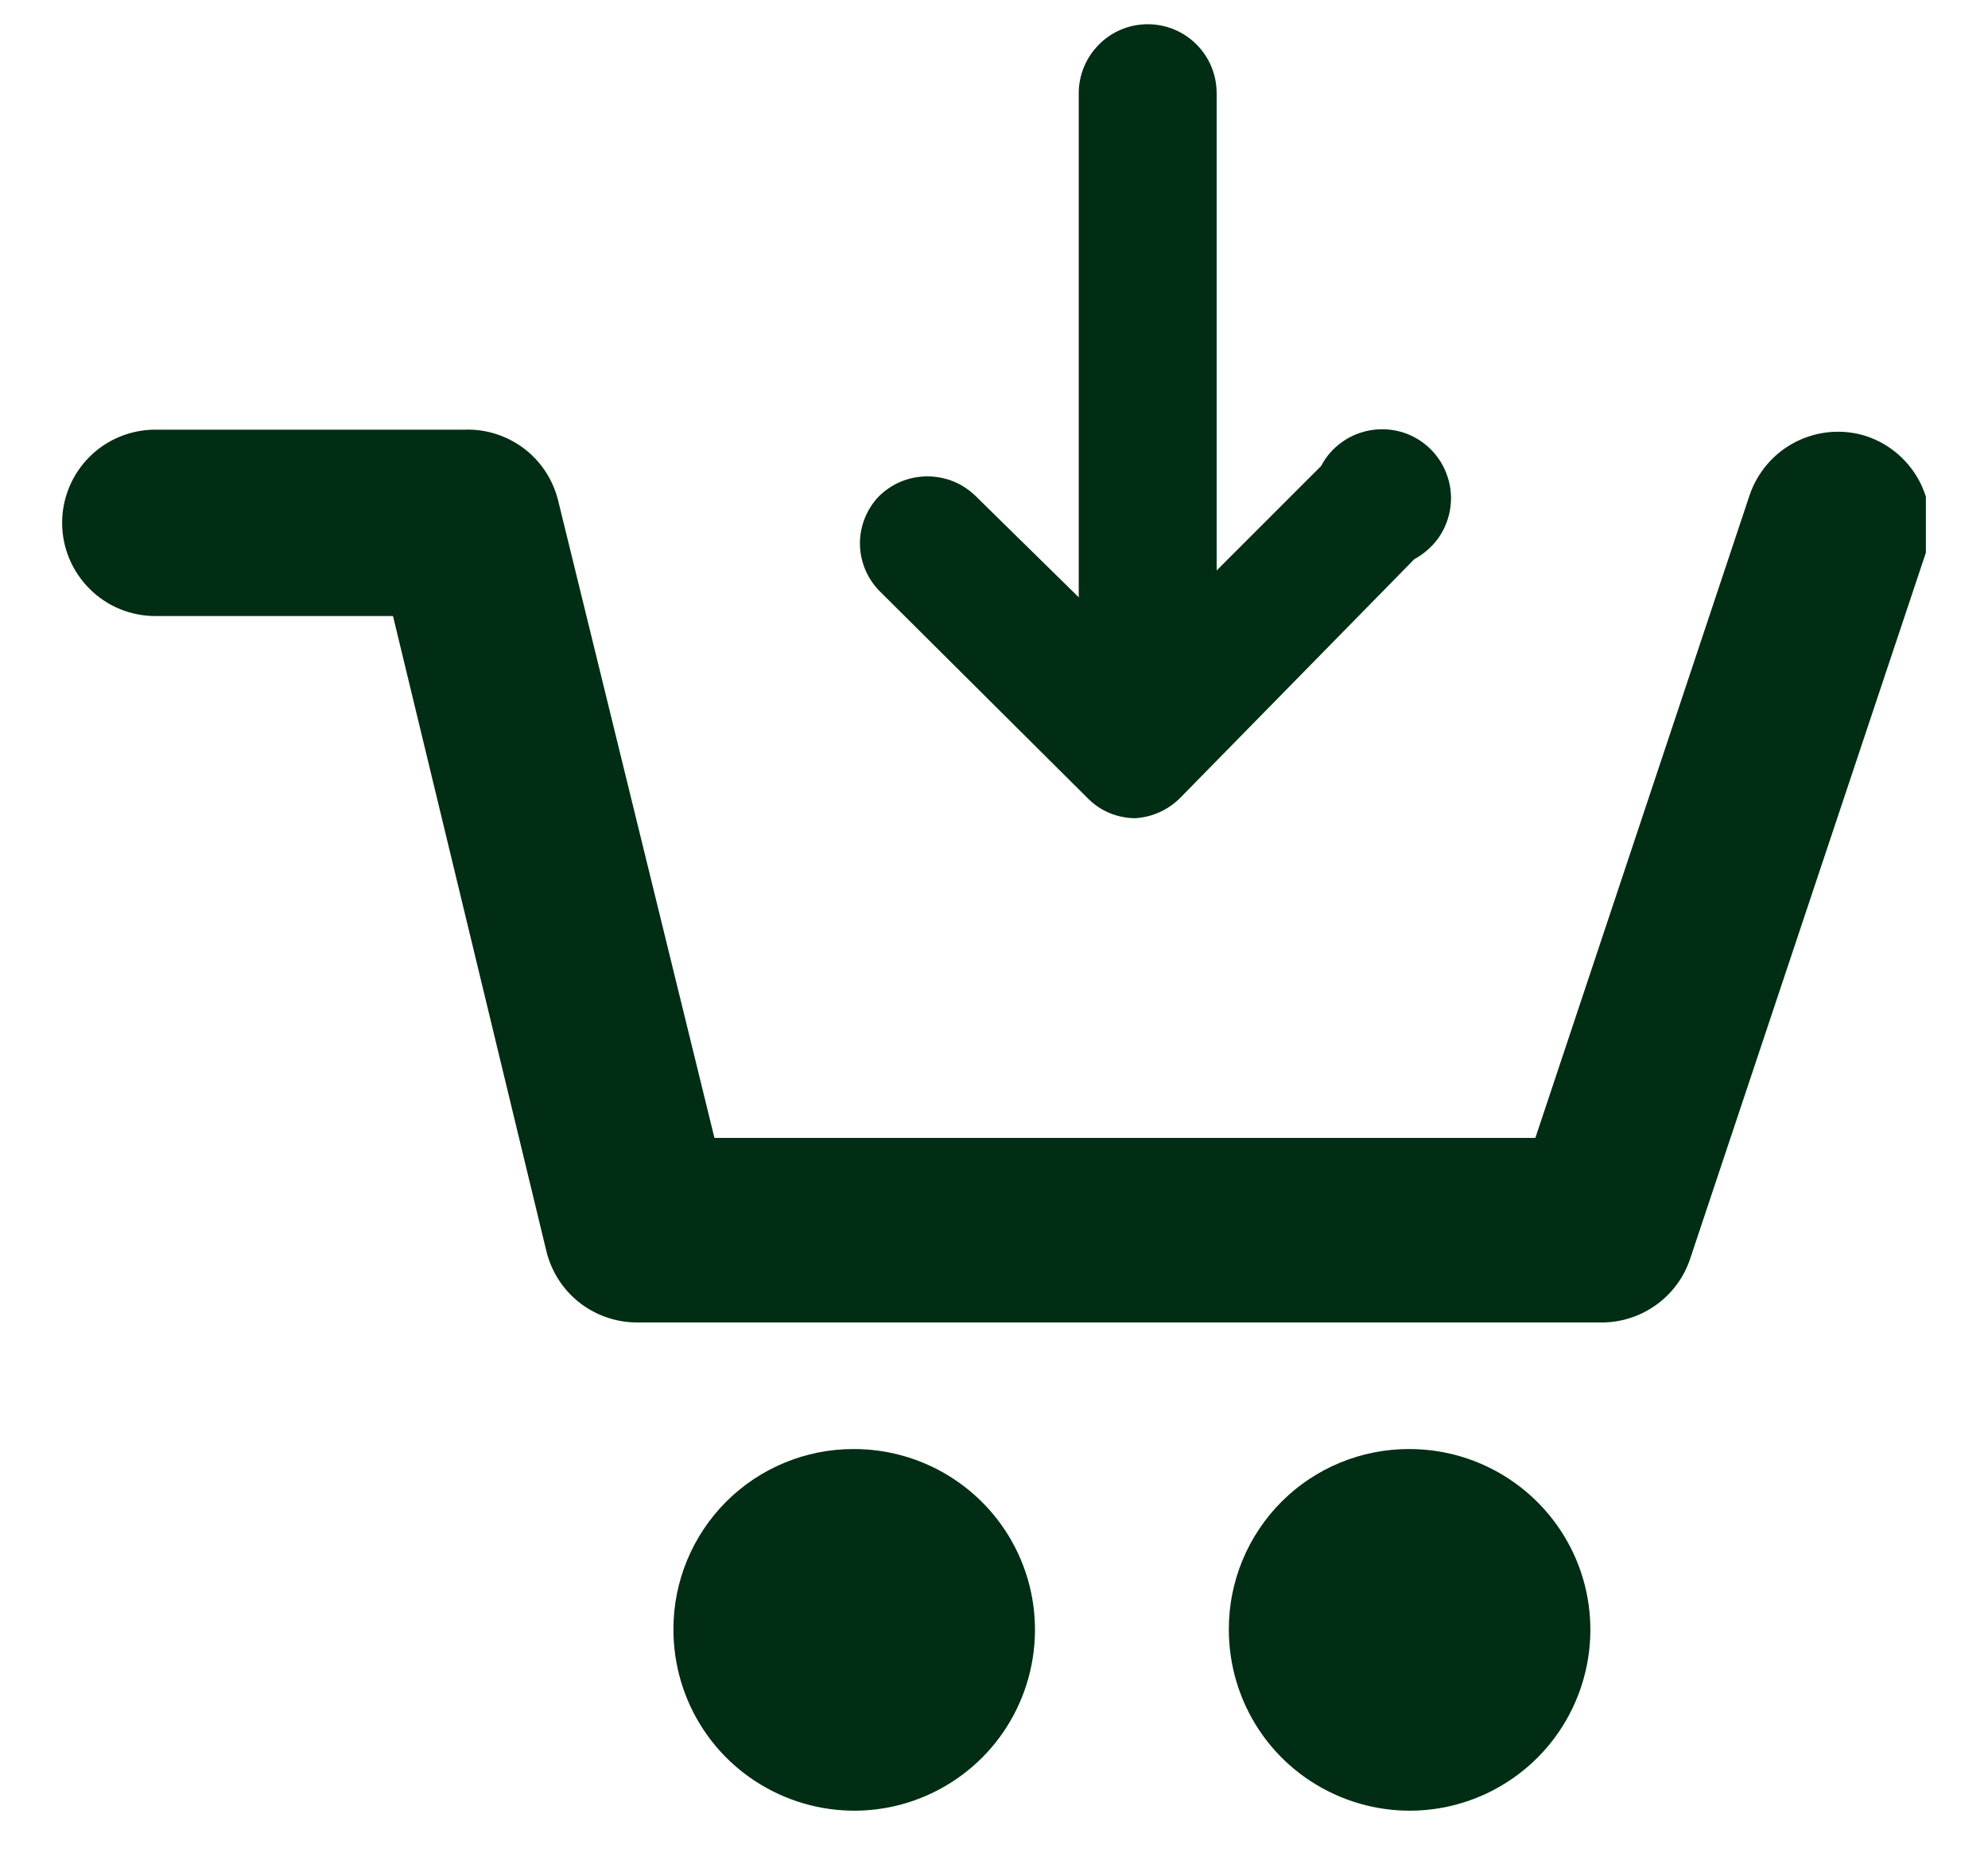
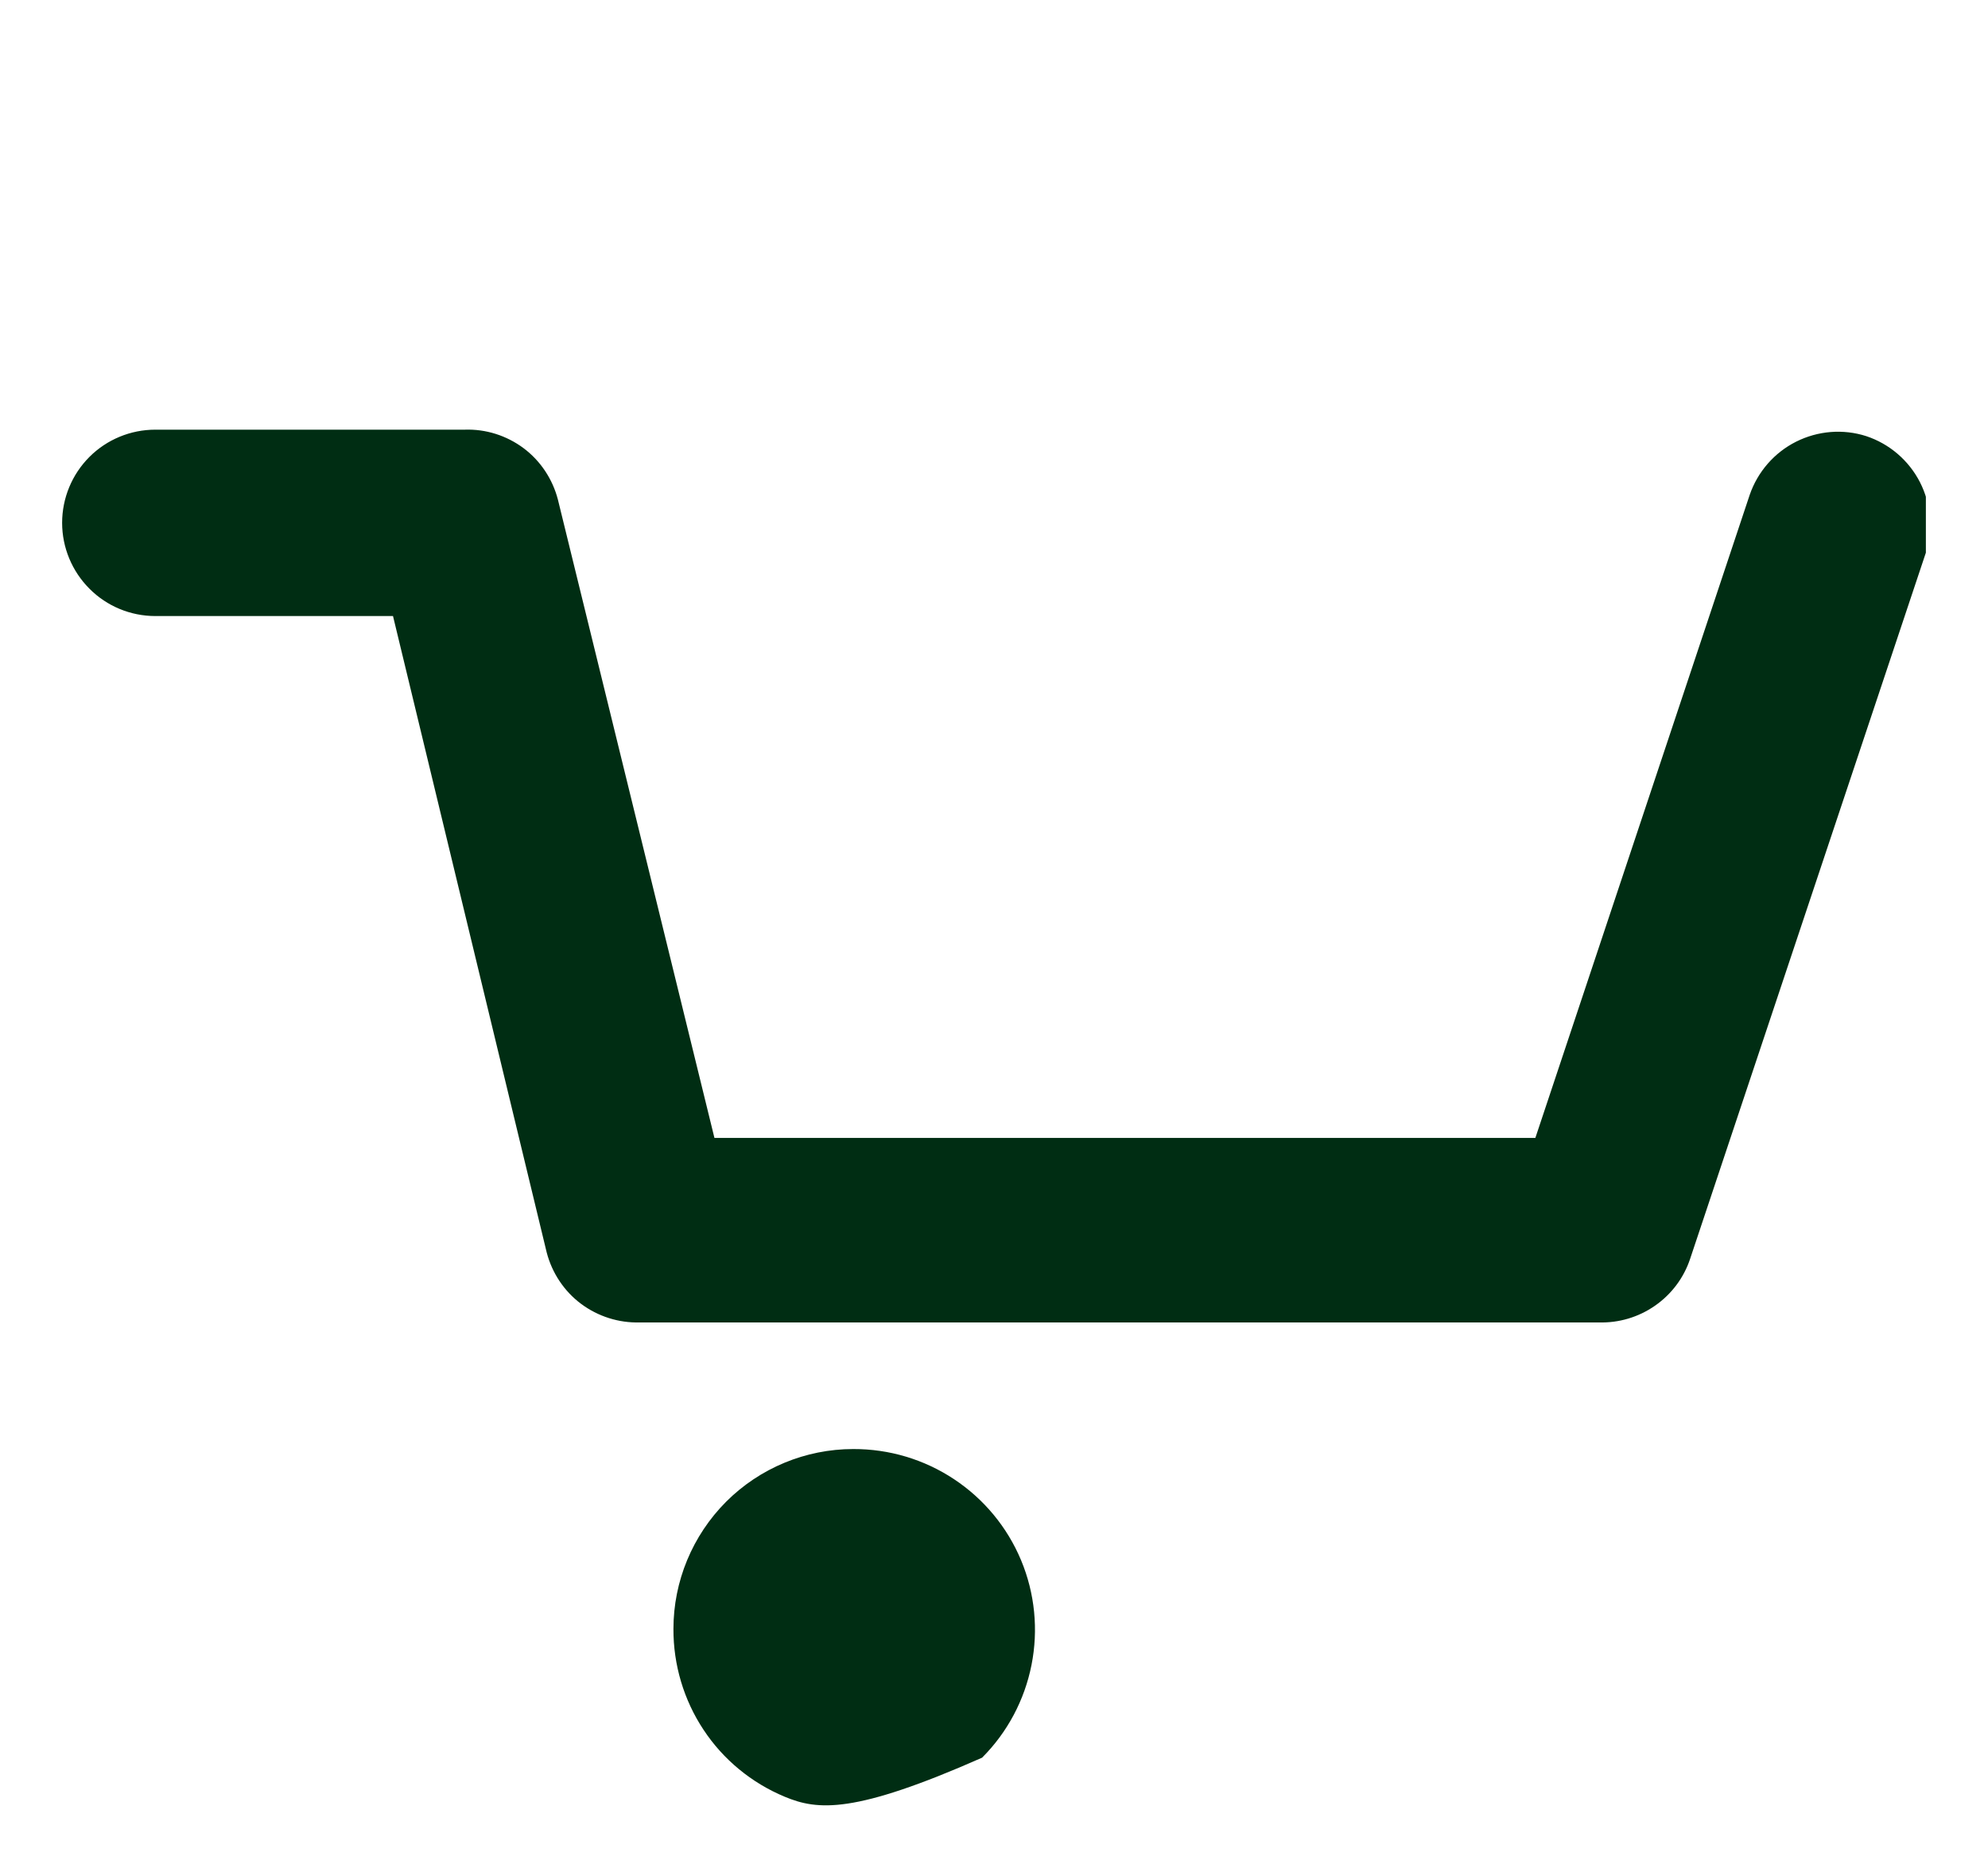
<svg xmlns="http://www.w3.org/2000/svg" width="16" height="15" viewBox="0 0 16 15" fill="none">
  <g clip-path="url(#clip0_588_3866)">
    <path d="M12.867 10.643H5.15C4.98 10.648 4.813 10.595 4.676 10.493C4.54 10.391 4.443 10.245 4.4 10.08L3.163 4.958H1.25C1.051 4.958 0.86 4.879 0.72 4.738C0.579 4.597 0.5 4.406 0.5 4.208C0.5 4.009 0.579 3.818 0.72 3.677C0.86 3.537 1.051 3.458 1.25 3.458H3.74C3.91 3.452 4.077 3.505 4.214 3.607C4.35 3.709 4.447 3.855 4.49 4.02L5.75 9.158H12.357L14.082 3.983C14.146 3.797 14.28 3.643 14.455 3.555C14.63 3.467 14.833 3.45 15.02 3.51C15.207 3.572 15.362 3.705 15.452 3.88C15.542 4.056 15.559 4.26 15.5 4.448L13.602 10.133C13.551 10.285 13.452 10.417 13.319 10.509C13.187 10.601 13.028 10.648 12.867 10.643Z" fill="#002D13" />
-     <path d="M11.338 11.662C11.626 11.661 11.908 11.745 12.149 11.905C12.389 12.064 12.577 12.291 12.688 12.557C12.799 12.823 12.828 13.117 12.772 13.399C12.716 13.682 12.578 13.942 12.374 14.146C12.17 14.35 11.91 14.489 11.627 14.545C11.344 14.601 11.051 14.571 10.785 14.46C10.519 14.349 10.291 14.162 10.132 13.921C9.973 13.681 9.889 13.398 9.89 13.11C9.89 12.726 10.043 12.358 10.314 12.086C10.585 11.815 10.954 11.662 11.338 11.662Z" fill="#002D13" />
-     <path d="M6.867 11.662C7.156 11.661 7.438 11.745 7.679 11.905C7.919 12.064 8.107 12.291 8.218 12.557C8.329 12.823 8.358 13.117 8.302 13.399C8.246 13.682 8.108 13.942 7.904 14.146C7.7 14.35 7.44 14.489 7.157 14.545C6.874 14.601 6.581 14.571 6.315 14.46C6.049 14.349 5.821 14.162 5.662 13.921C5.503 13.681 5.419 13.398 5.42 13.11C5.42 12.726 5.573 12.358 5.844 12.086C6.115 11.815 6.484 11.662 6.867 11.662Z" fill="#002D13" />
-     <path d="M9.237 5.76C9.09 5.76 8.949 5.701 8.845 5.597C8.741 5.493 8.682 5.352 8.682 5.205V0.75C8.682 0.603 8.741 0.462 8.845 0.358C8.949 0.253 9.09 0.195 9.237 0.195C9.385 0.195 9.526 0.253 9.63 0.358C9.734 0.462 9.792 0.603 9.792 0.75V5.25C9.781 5.389 9.718 5.519 9.615 5.614C9.512 5.708 9.377 5.76 9.237 5.76Z" fill="#002D13" />
-     <path d="M9.133 6.585C9.061 6.584 8.99 6.569 8.925 6.541C8.859 6.513 8.8 6.472 8.75 6.42L7.07 4.748C6.975 4.646 6.921 4.512 6.921 4.373C6.921 4.233 6.975 4.099 7.07 3.998C7.122 3.946 7.183 3.904 7.251 3.876C7.318 3.848 7.391 3.834 7.464 3.834C7.537 3.834 7.609 3.848 7.677 3.876C7.745 3.904 7.806 3.946 7.858 3.998L9.133 5.25L10.633 3.75C10.673 3.673 10.731 3.607 10.802 3.557C10.873 3.506 10.955 3.474 11.04 3.461C11.126 3.448 11.214 3.455 11.297 3.482C11.379 3.509 11.454 3.555 11.516 3.617C11.577 3.678 11.623 3.753 11.65 3.836C11.678 3.918 11.685 4.006 11.672 4.092C11.659 4.178 11.626 4.26 11.576 4.331C11.525 4.401 11.459 4.459 11.383 4.5L9.5 6.42C9.402 6.519 9.271 6.578 9.133 6.585Z" fill="#002D13" />
+     <path d="M6.867 11.662C7.156 11.661 7.438 11.745 7.679 11.905C7.919 12.064 8.107 12.291 8.218 12.557C8.329 12.823 8.358 13.117 8.302 13.399C8.246 13.682 8.108 13.942 7.904 14.146C6.874 14.601 6.581 14.571 6.315 14.46C6.049 14.349 5.821 14.162 5.662 13.921C5.503 13.681 5.419 13.398 5.42 13.11C5.42 12.726 5.573 12.358 5.844 12.086C6.115 11.815 6.484 11.662 6.867 11.662Z" fill="#002D13" />
  </g>
  <defs>
    <clipPath id="clip0_588_3866">
      <rect width="15" height="15" fill="white" transform="translate(0.5)" />
    </clipPath>
  </defs>
</svg>